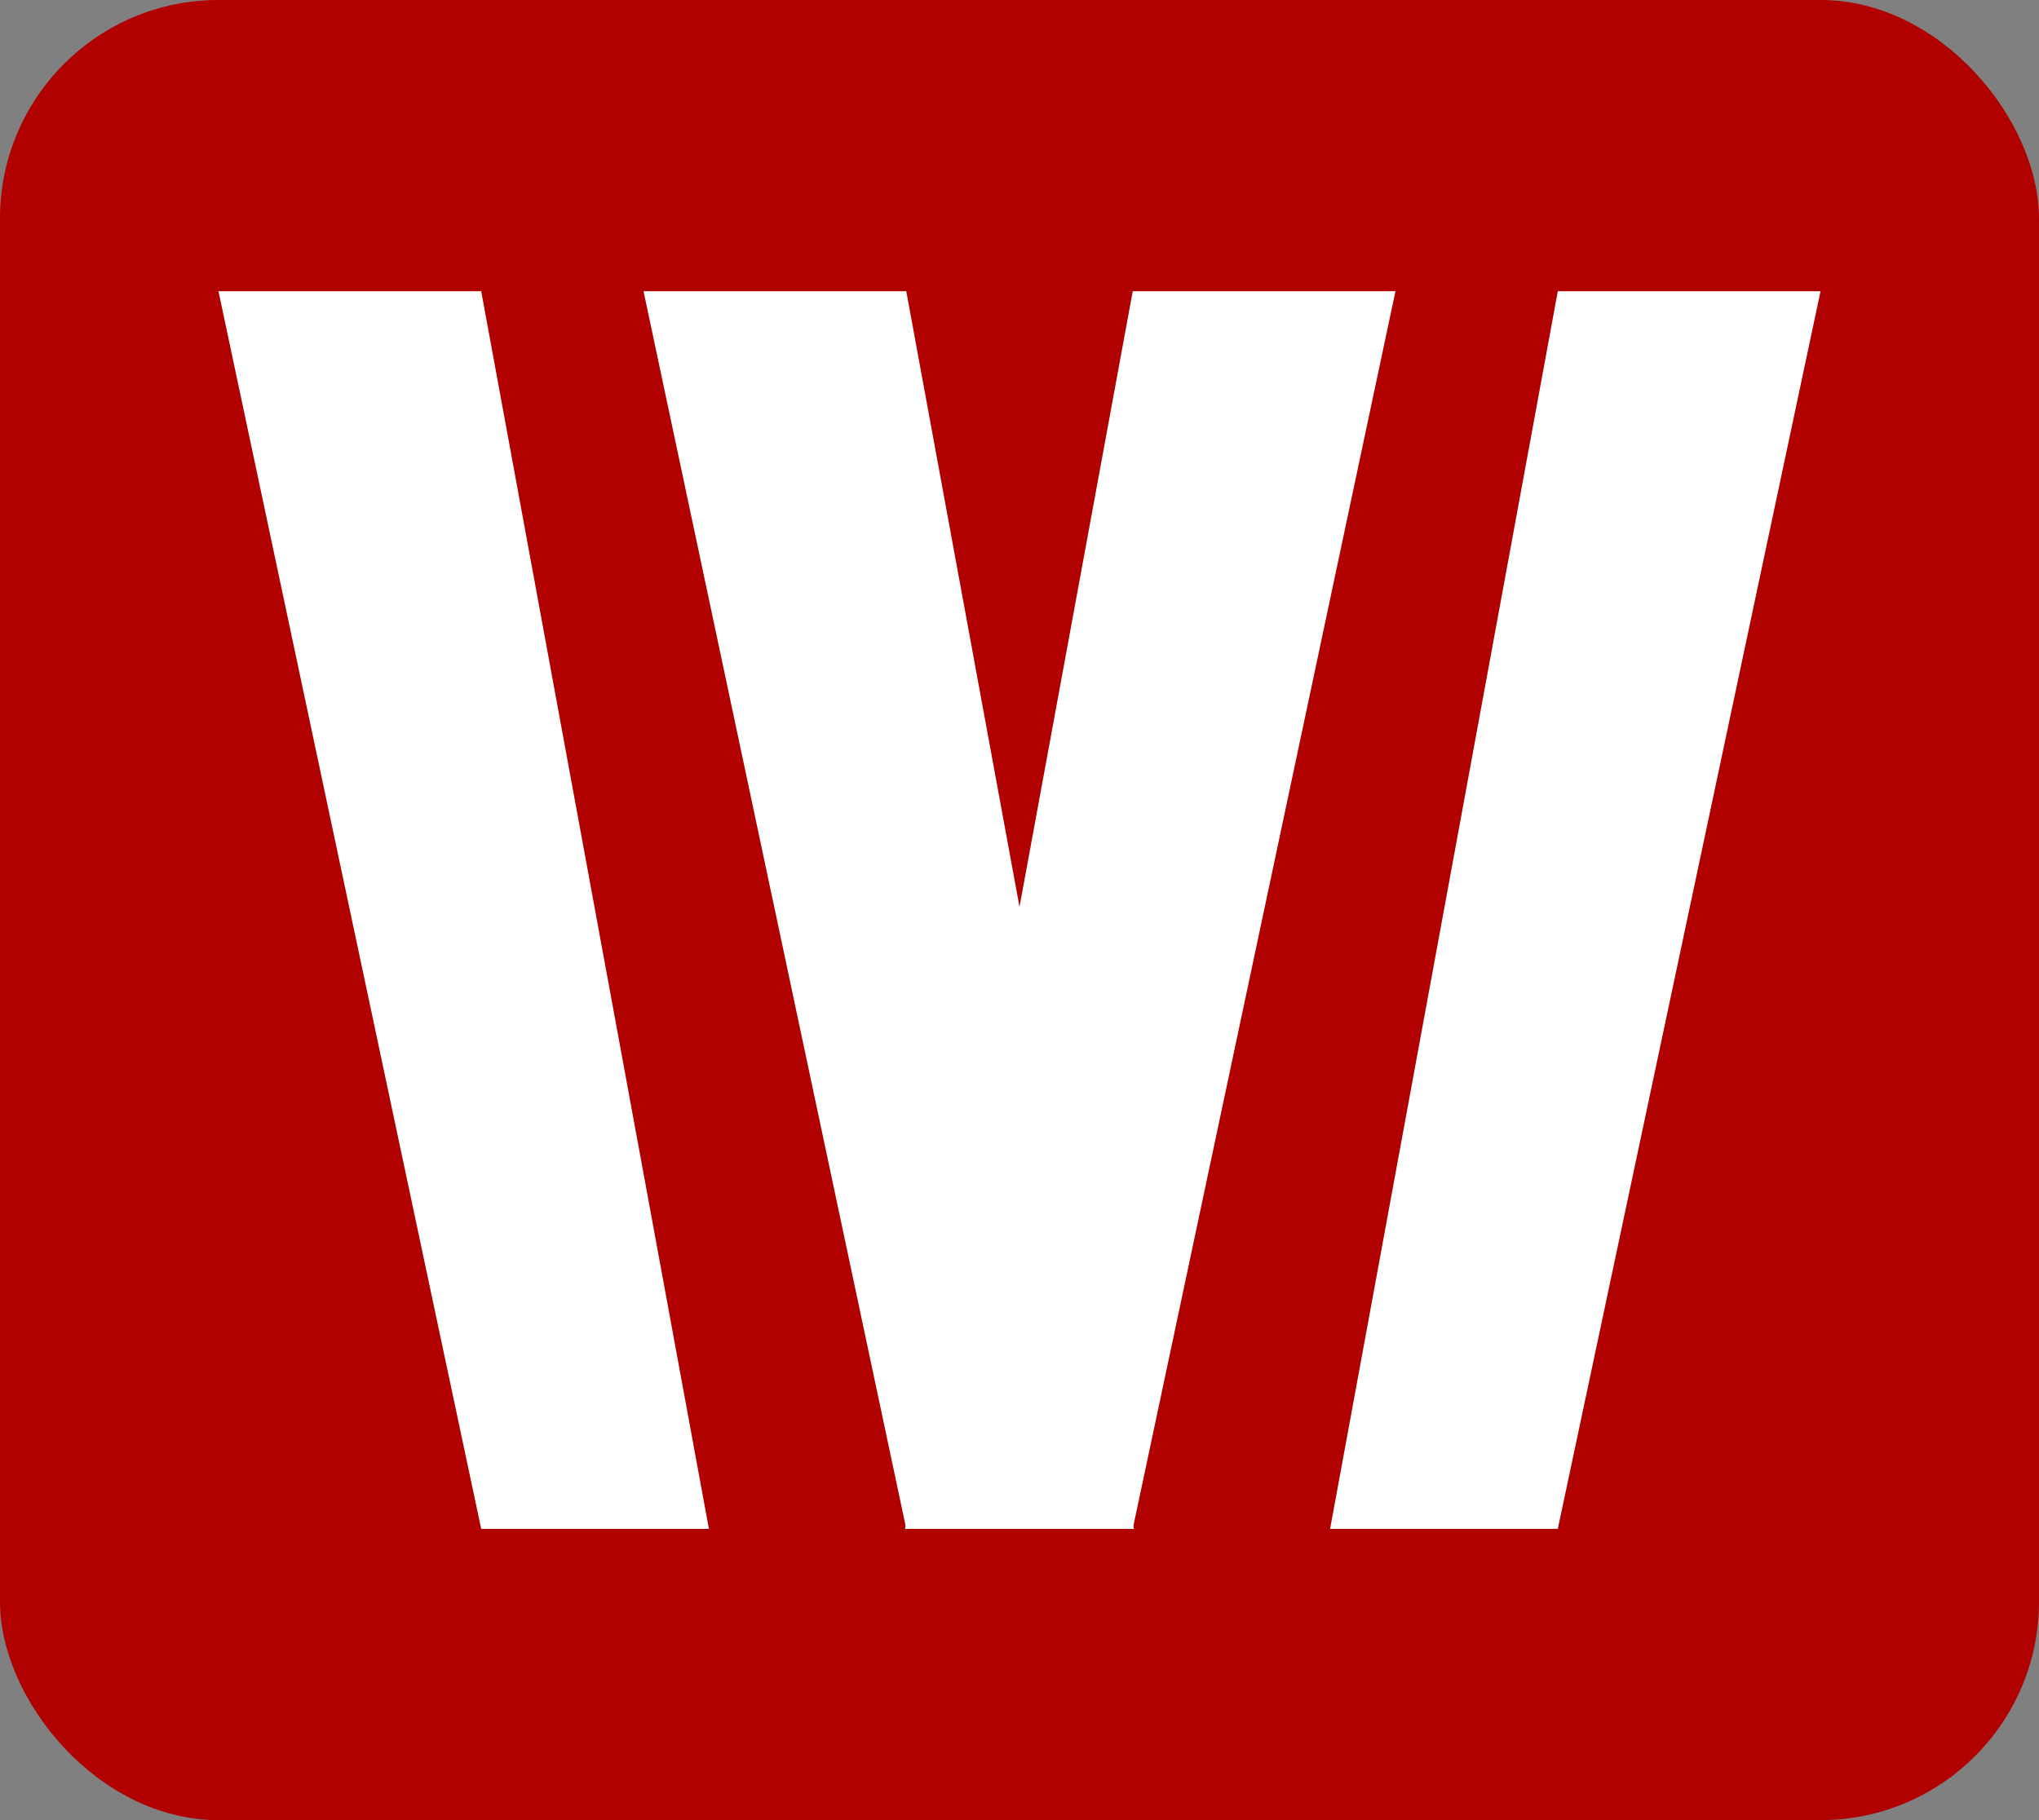
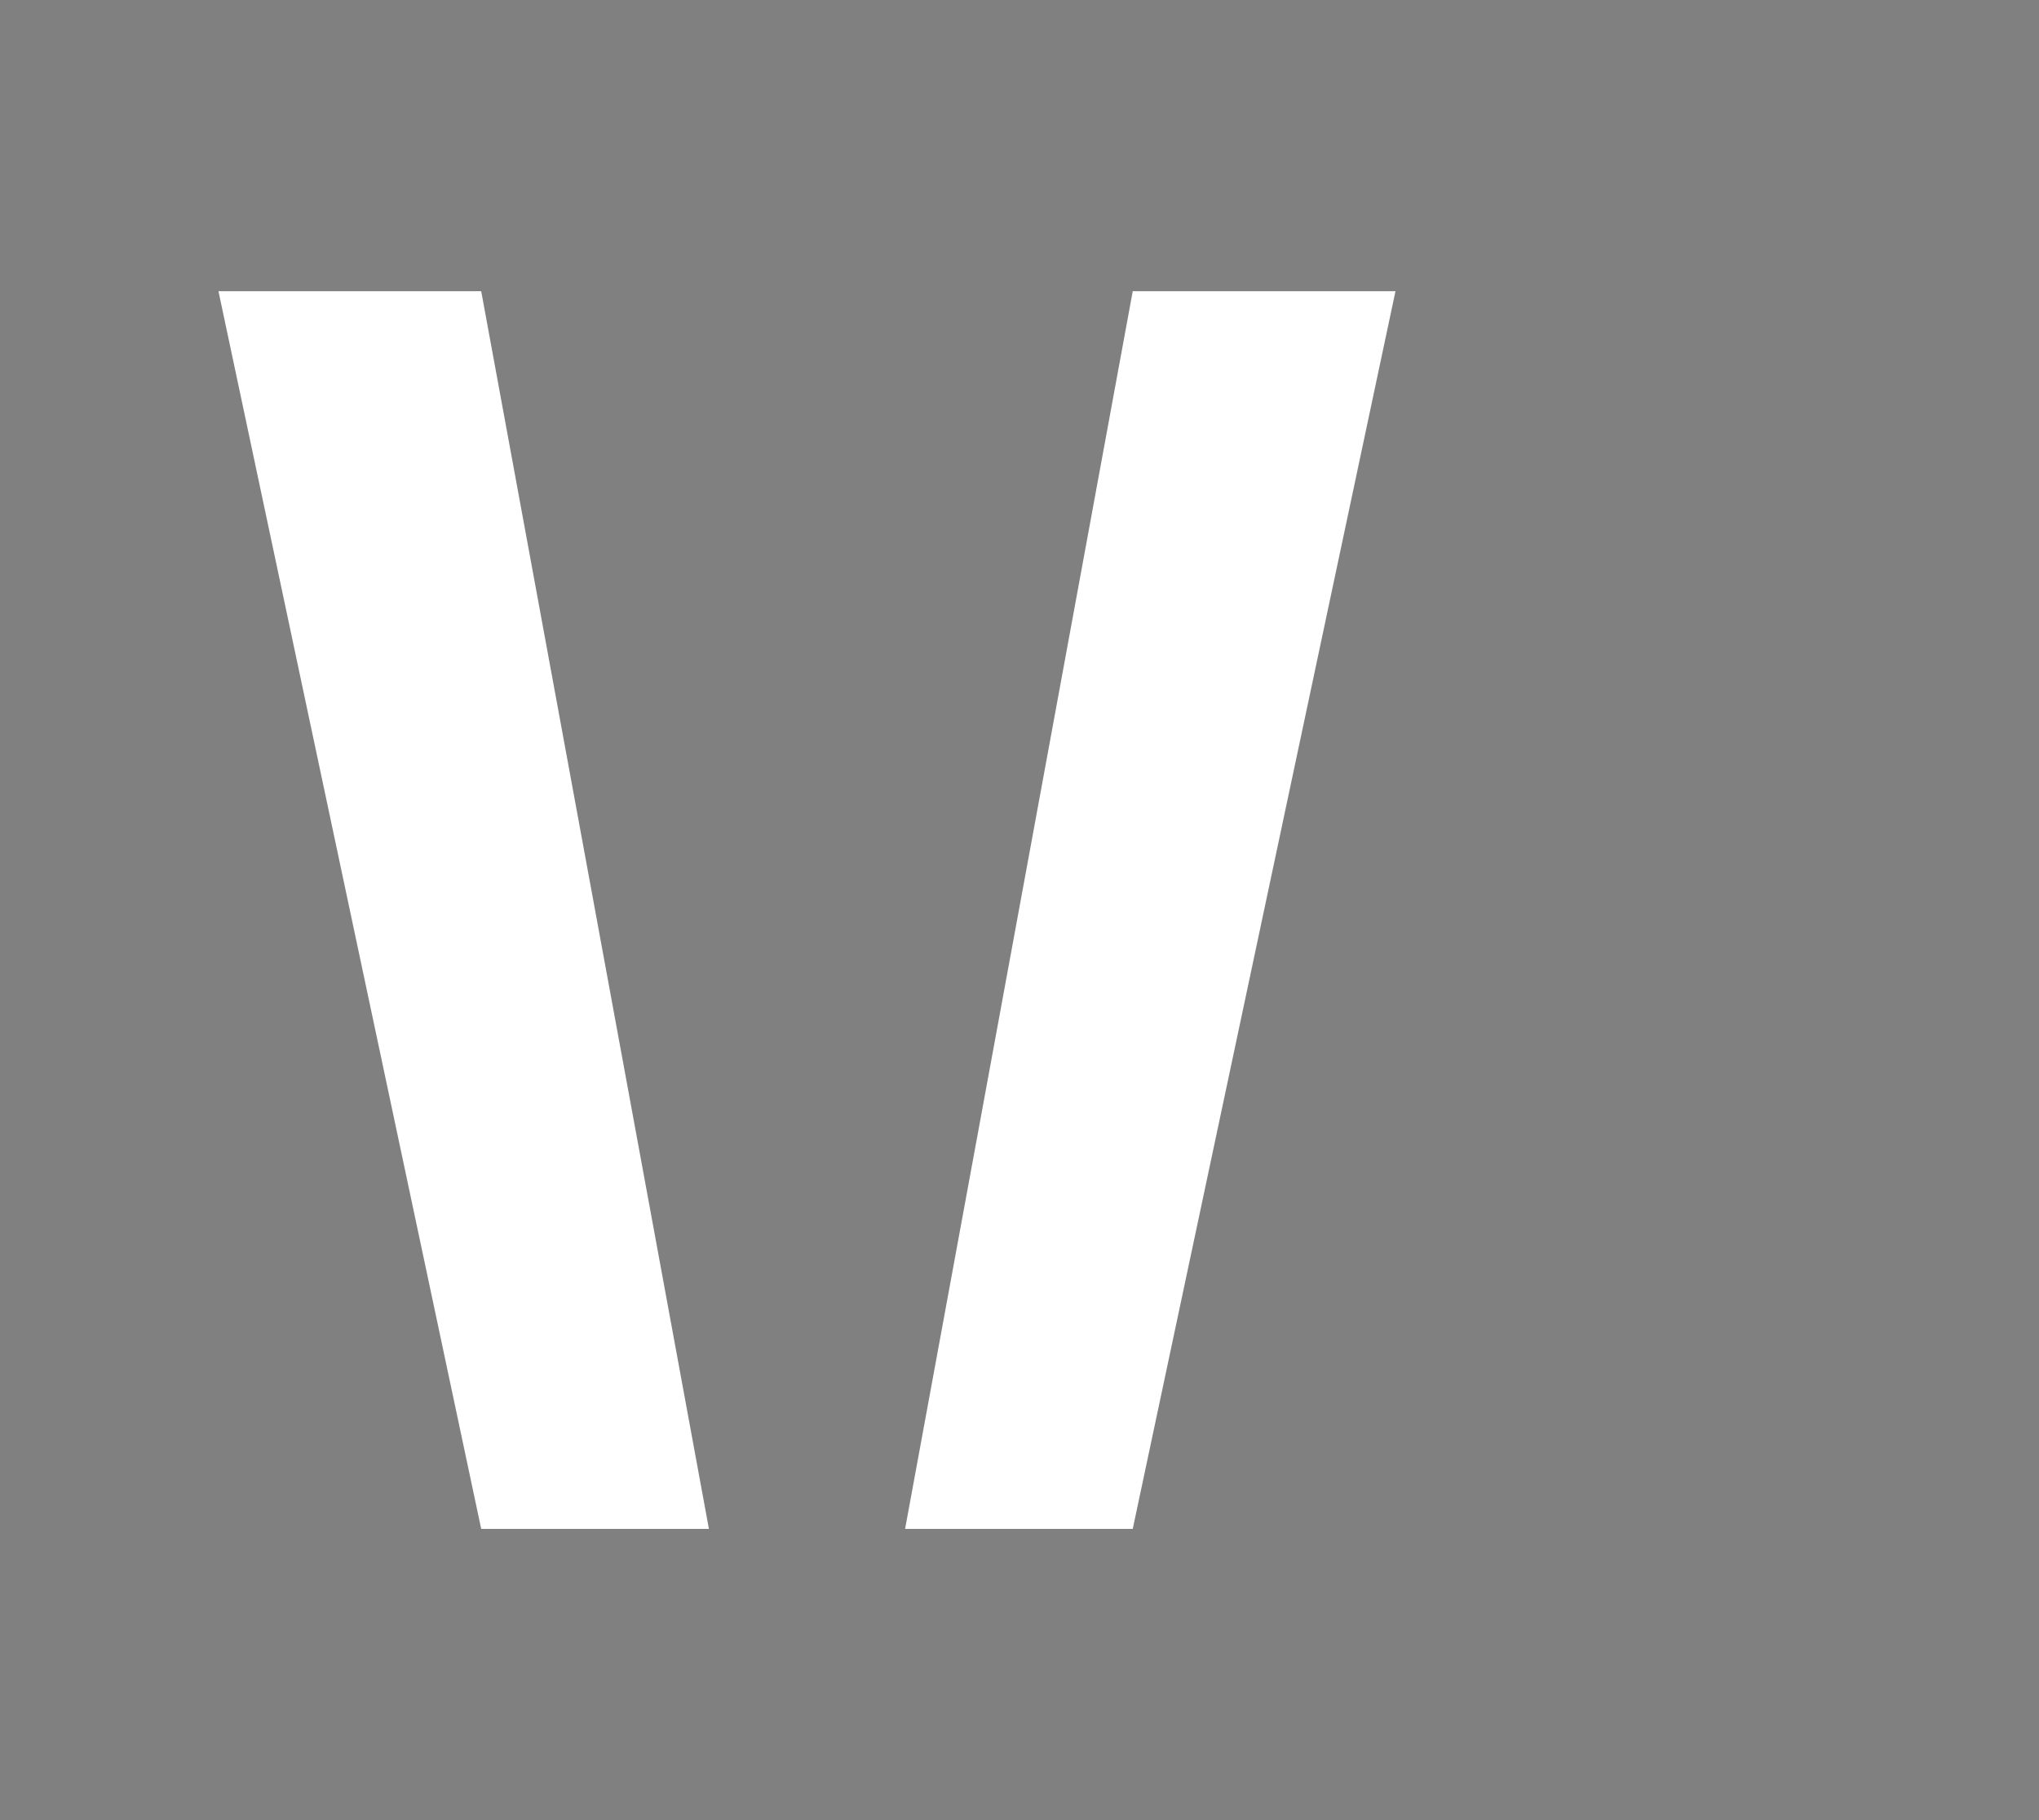
<svg xmlns="http://www.w3.org/2000/svg" width="28" height="25" viewBox="0 0 28 25" fill="none">
  <rect x="0" y="0" width="28" height="25" fill="#808080" stroke="none" />
-   <rect width="28" height="25" rx="3" fill="#B10000" />
-   <path d="M25 4H21.392L18.265 21H21.392L25 4Z" fill="white" />
  <path d="M19.163 4H15.555L12.429 21H15.555L19.163 4Z" fill="white" />
  <path d="M3 4H6.608L9.735 21H6.608L3 4Z" fill="white" />
-   <path d="M8.837 4H12.445L15.571 21H12.445L8.837 4Z" fill="white" />
</svg>